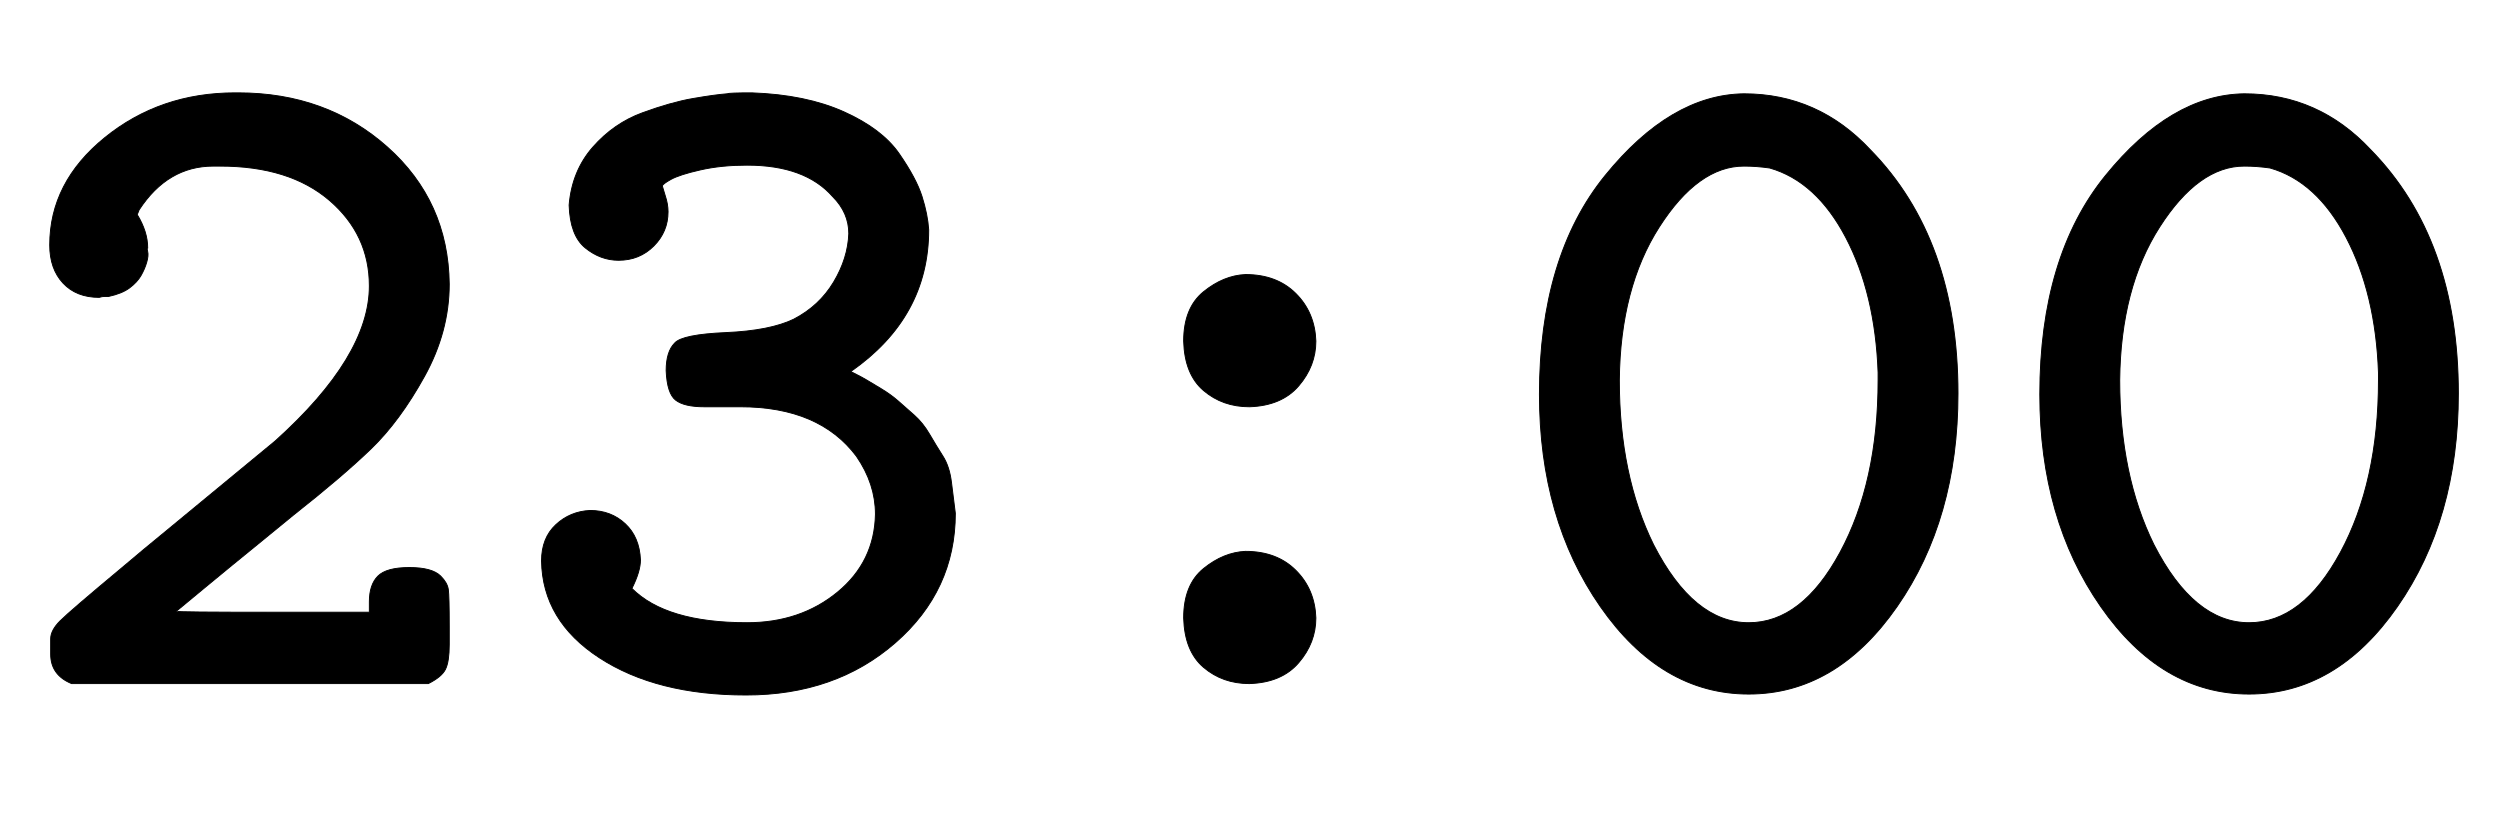
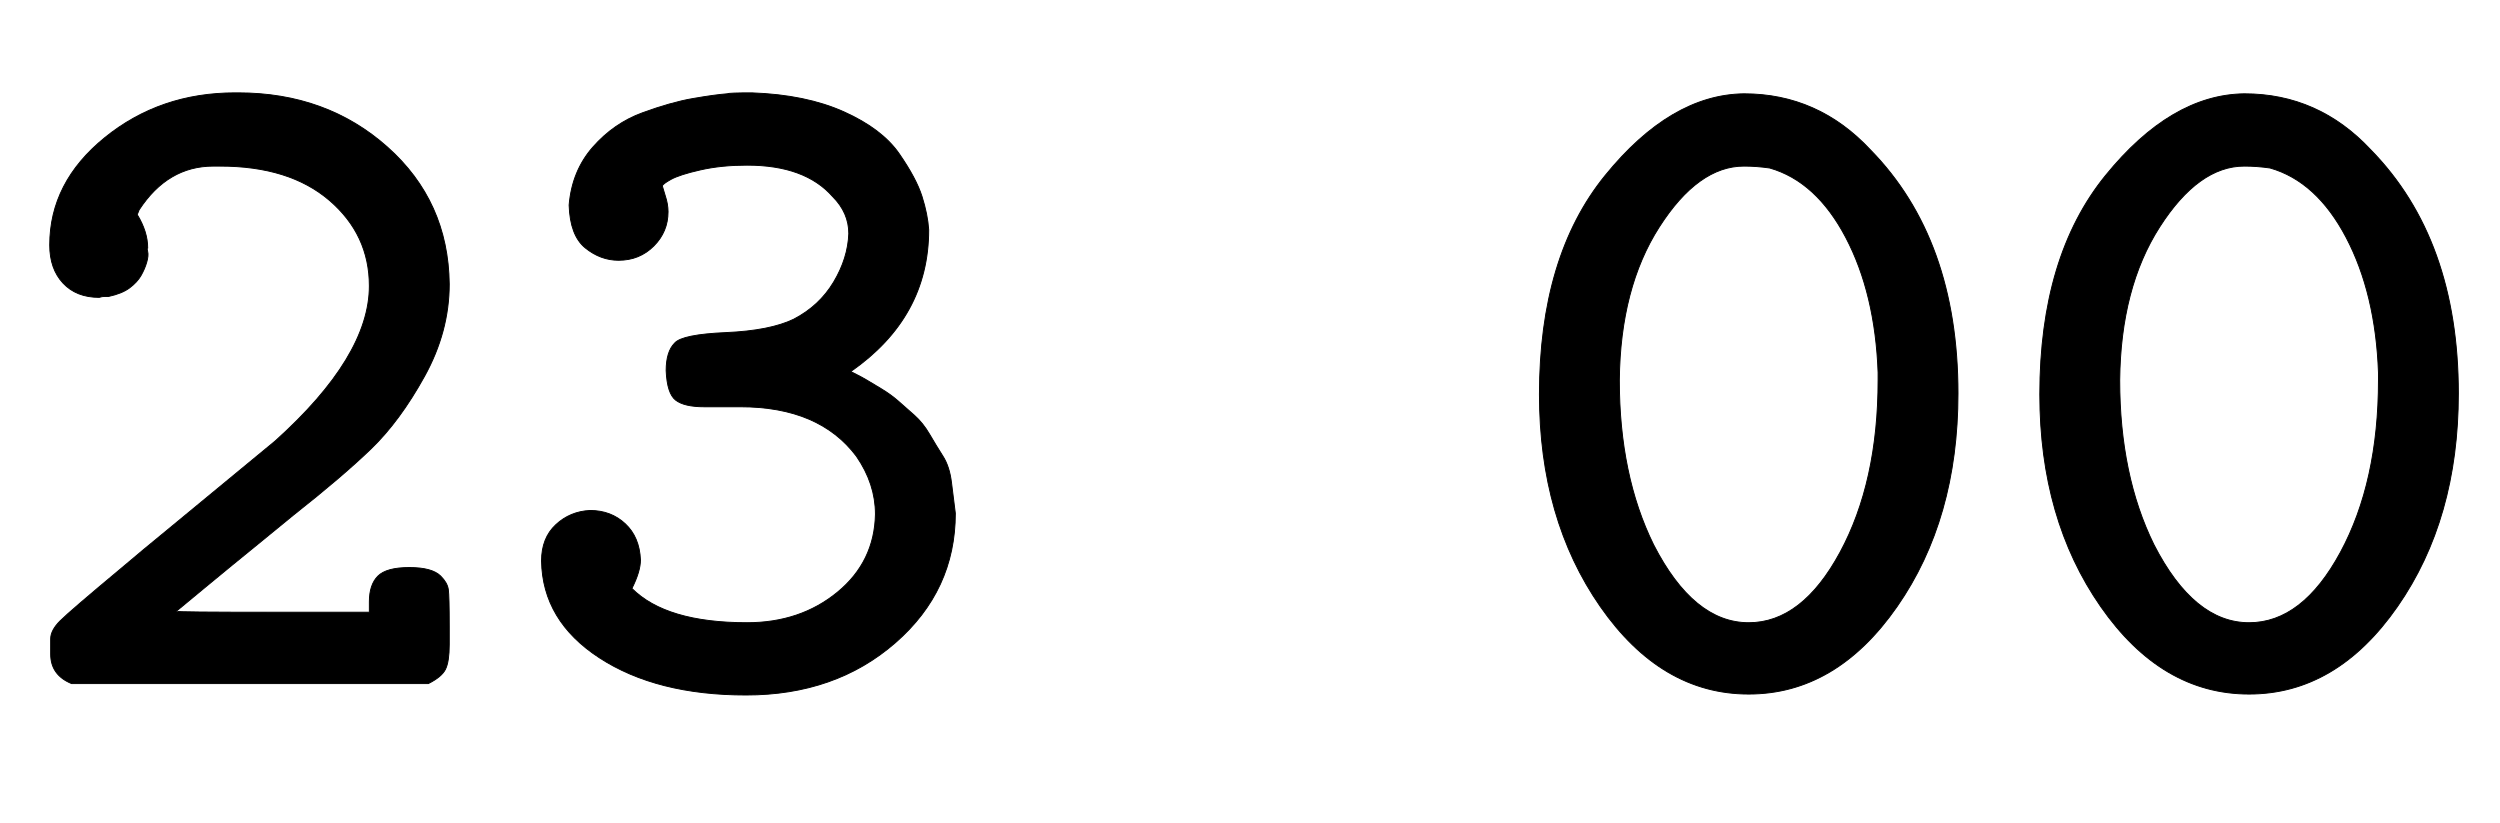
<svg xmlns="http://www.w3.org/2000/svg" xmlns:xlink="http://www.w3.org/1999/xlink" width="6.103ex" height="2.009ex" style="vertical-align:-.338ex" viewBox="0 -719.6 2627.5 865.1" aria-labelledby="MathJax-SVG-1-Title">
  <defs aria-hidden="true">
    <path stroke-width="1" id="a" d="M52 462q0 66 58 113t137 47h3q93 0 157-57t65-144q0-50-26-97t-56-76-82-70q-1-1-33-27t-61-50l-29-24q0-1 101-1h102v11q0 18 9 27t33 9 33-9q7-7 8-14t1-39V42q0-18-4-26T450 1H75q-22 9-22 31v16q0 9 10 19t64 55q26 22 42 35l120 99q99 89 99 163 0 54-42 90t-115 36h-7q-48 0-78-46l-2-5q11-18 11-35-1 0 0-4t-1-11-6-14-12-13-22-9h-4q-3 0-6-1-24 0-38 15t-14 40z" />
    <path stroke-width="1" id="b" d="M260 546q-27 0-49-5t-31-10-9-7l3-10q3-9 3-17 0-21-15-36t-37-15q-19 0-35 13t-17 45q3 36 25 61t52 36 53 15 36 5q2 1 26 1 57-2 97-20t58-44 24-45 7-35q0-92-82-149l6-3q6-3 11-6t15-9 18-13 17-15 16-20 14-23 9-28 4-32q0-81-63-136T259-11 105 28 44 130q0 24 15 38t36 15q22 0 37-14t16-38q0-12-9-30 36-36 121-36 56 0 95 32t40 82q0 32-20 61-39 52-122 52h-38q-21 0-30 7t-10 31q0 20 9 29 8 9 54 11t71 14q27 14 42 39t16 51q0 22-17 39-29 33-90 33z" />
-     <path stroke-width="1" id="c" d="M193 361q0 35 21 52t44 18q33 0 53-20t21-50q0-26-18-47t-52-22q-28 0-48 17t-21 52zm0-291q0 35 21 52t44 18q33 0 53-20t21-50q0-26-18-47T262 1q-28 0-48 17t-21 52z" />
    <path stroke-width="1" id="d" d="M42 305q0 145 69 230t146 86q78 0 133-59 92-94 92-256 0-132-64-224T262-10 106 82 42 305zm215 240q-48 0-89-64t-42-161q0-100 36-173 42-82 100-82 56 0 96 74t40 181v8q-3 83-34 142t-80 73q-14 2-27 2z" />
  </defs>
  <g stroke="currentColor" fill="currentColor" stroke-width="0" transform="matrix(1 0 0 -1 0 0)" aria-hidden="true">
    <use xlink:href="#a" />
    <use xlink:href="#b" x="525" />
    <use xlink:href="#c" x="1051" />
    <use xlink:href="#d" x="1576" />
    <use xlink:href="#d" x="2102" />
  </g>
</svg>